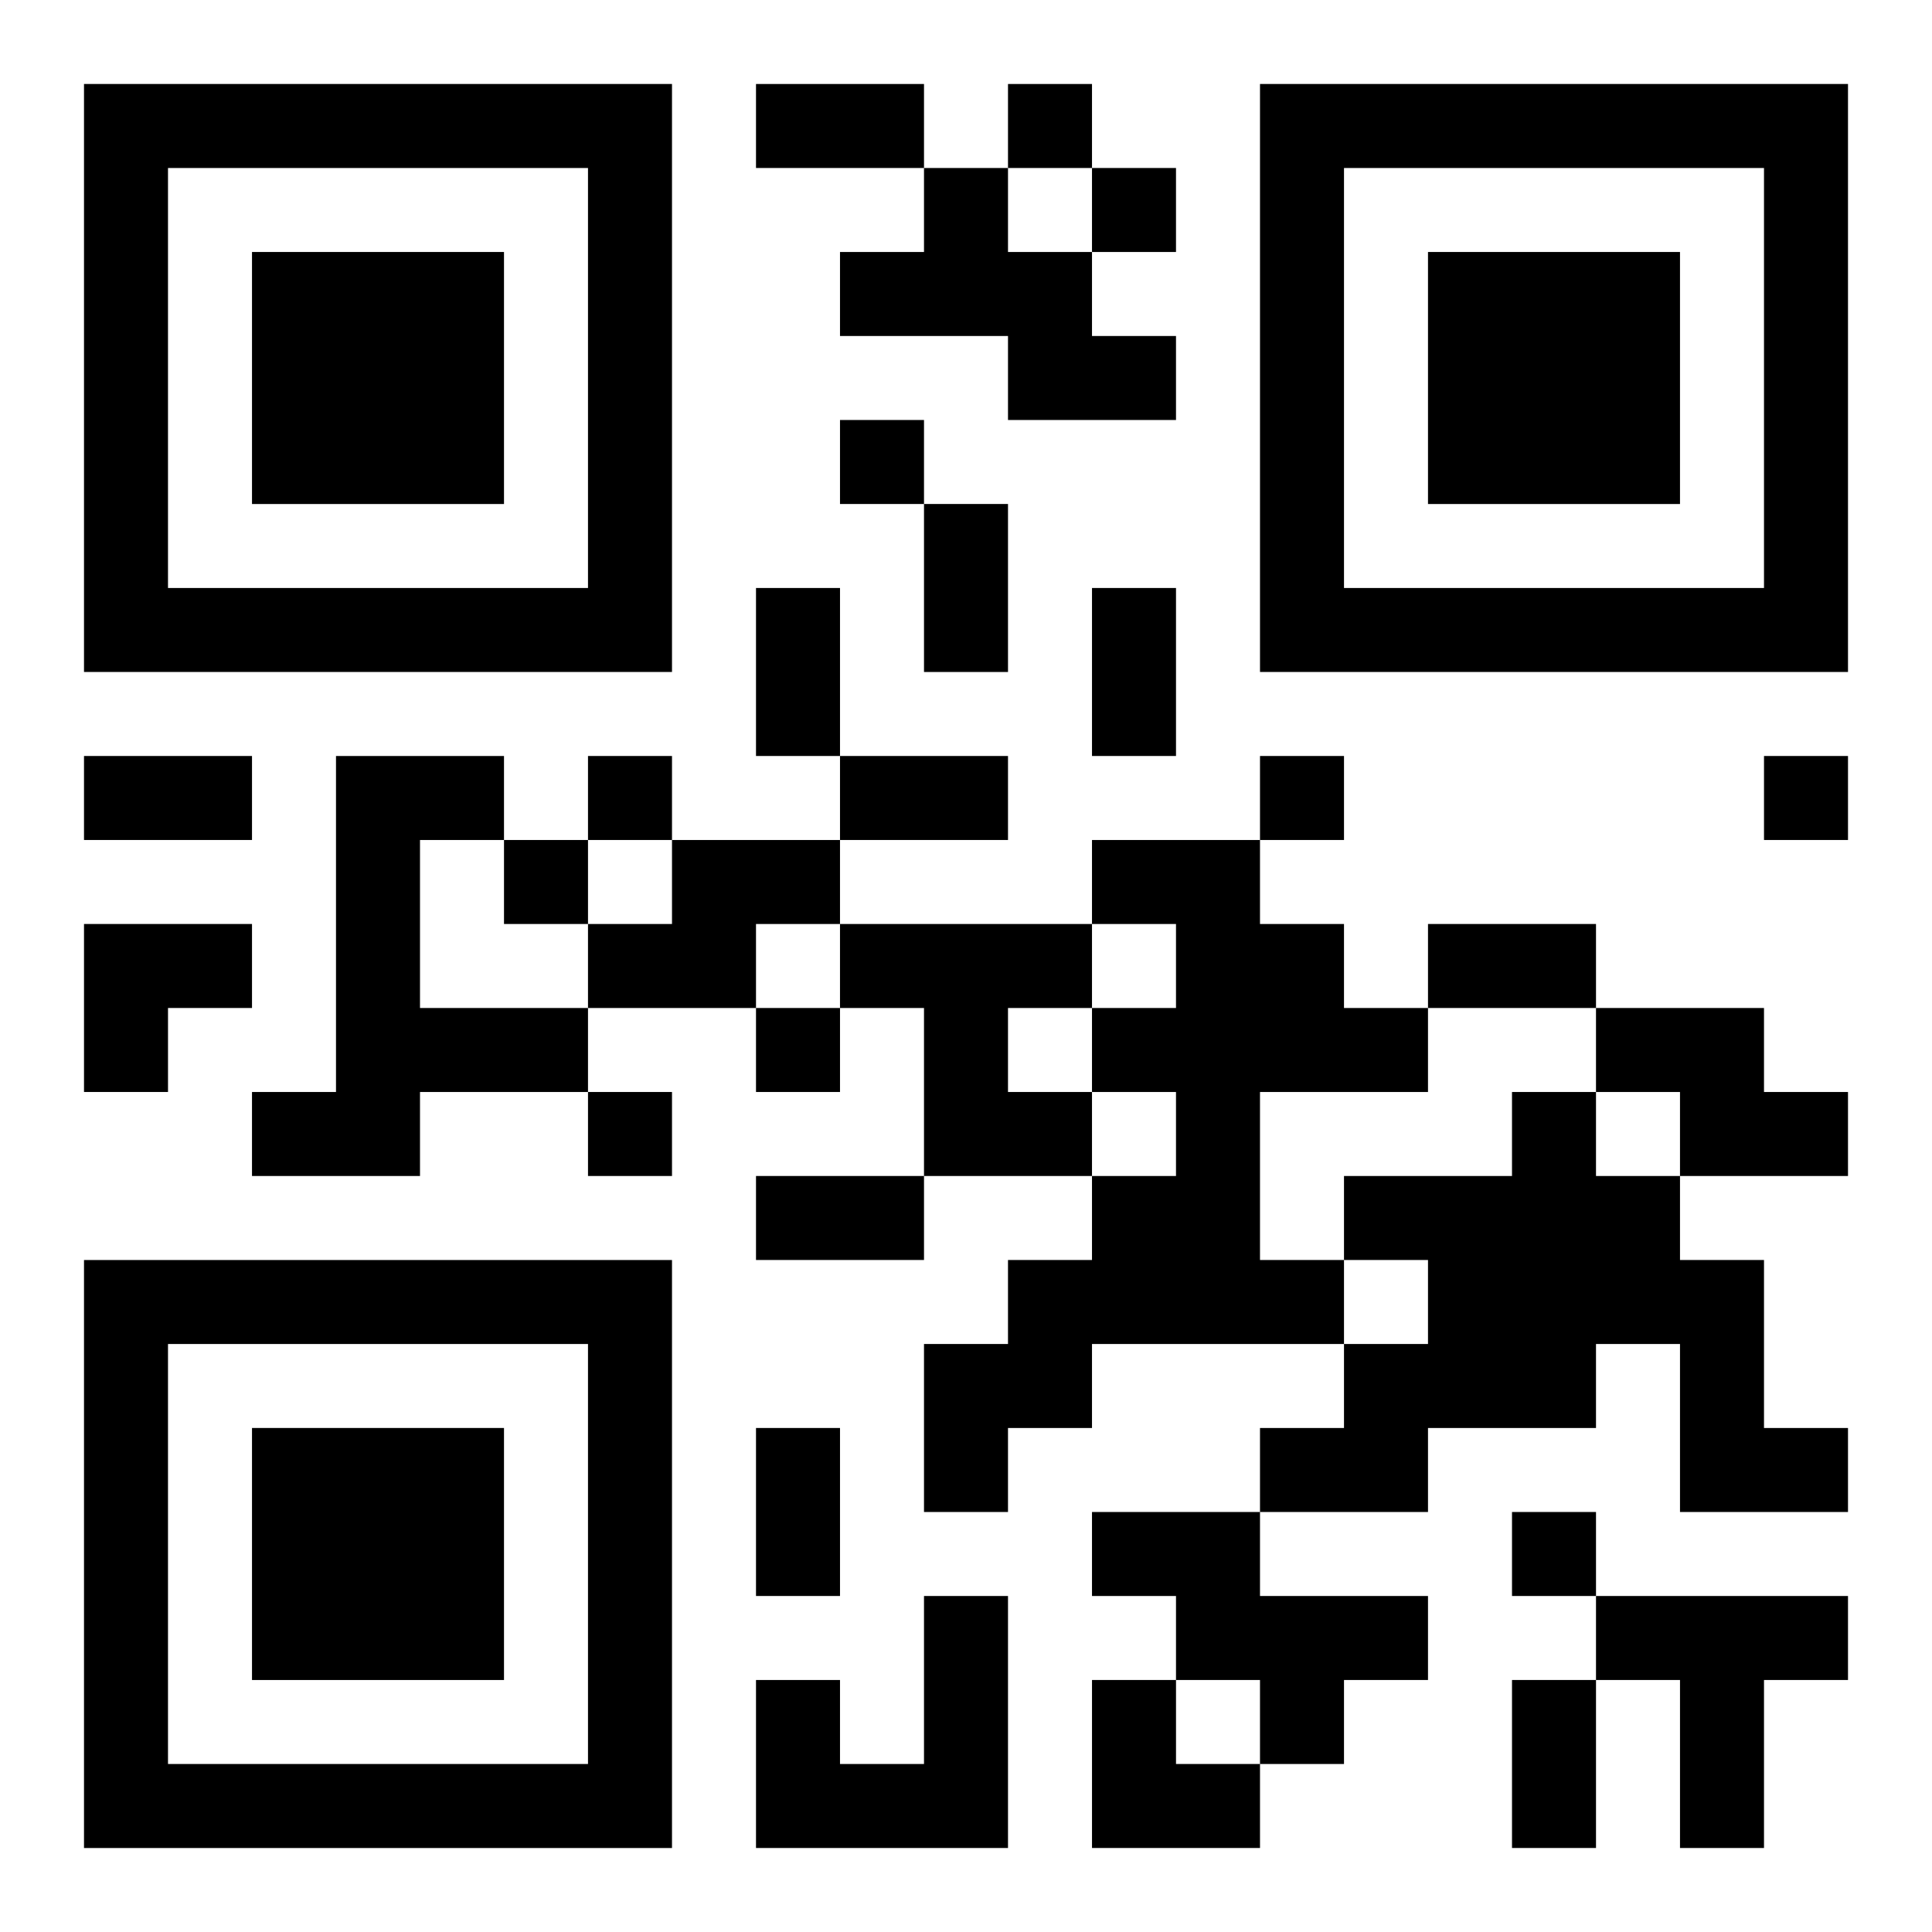
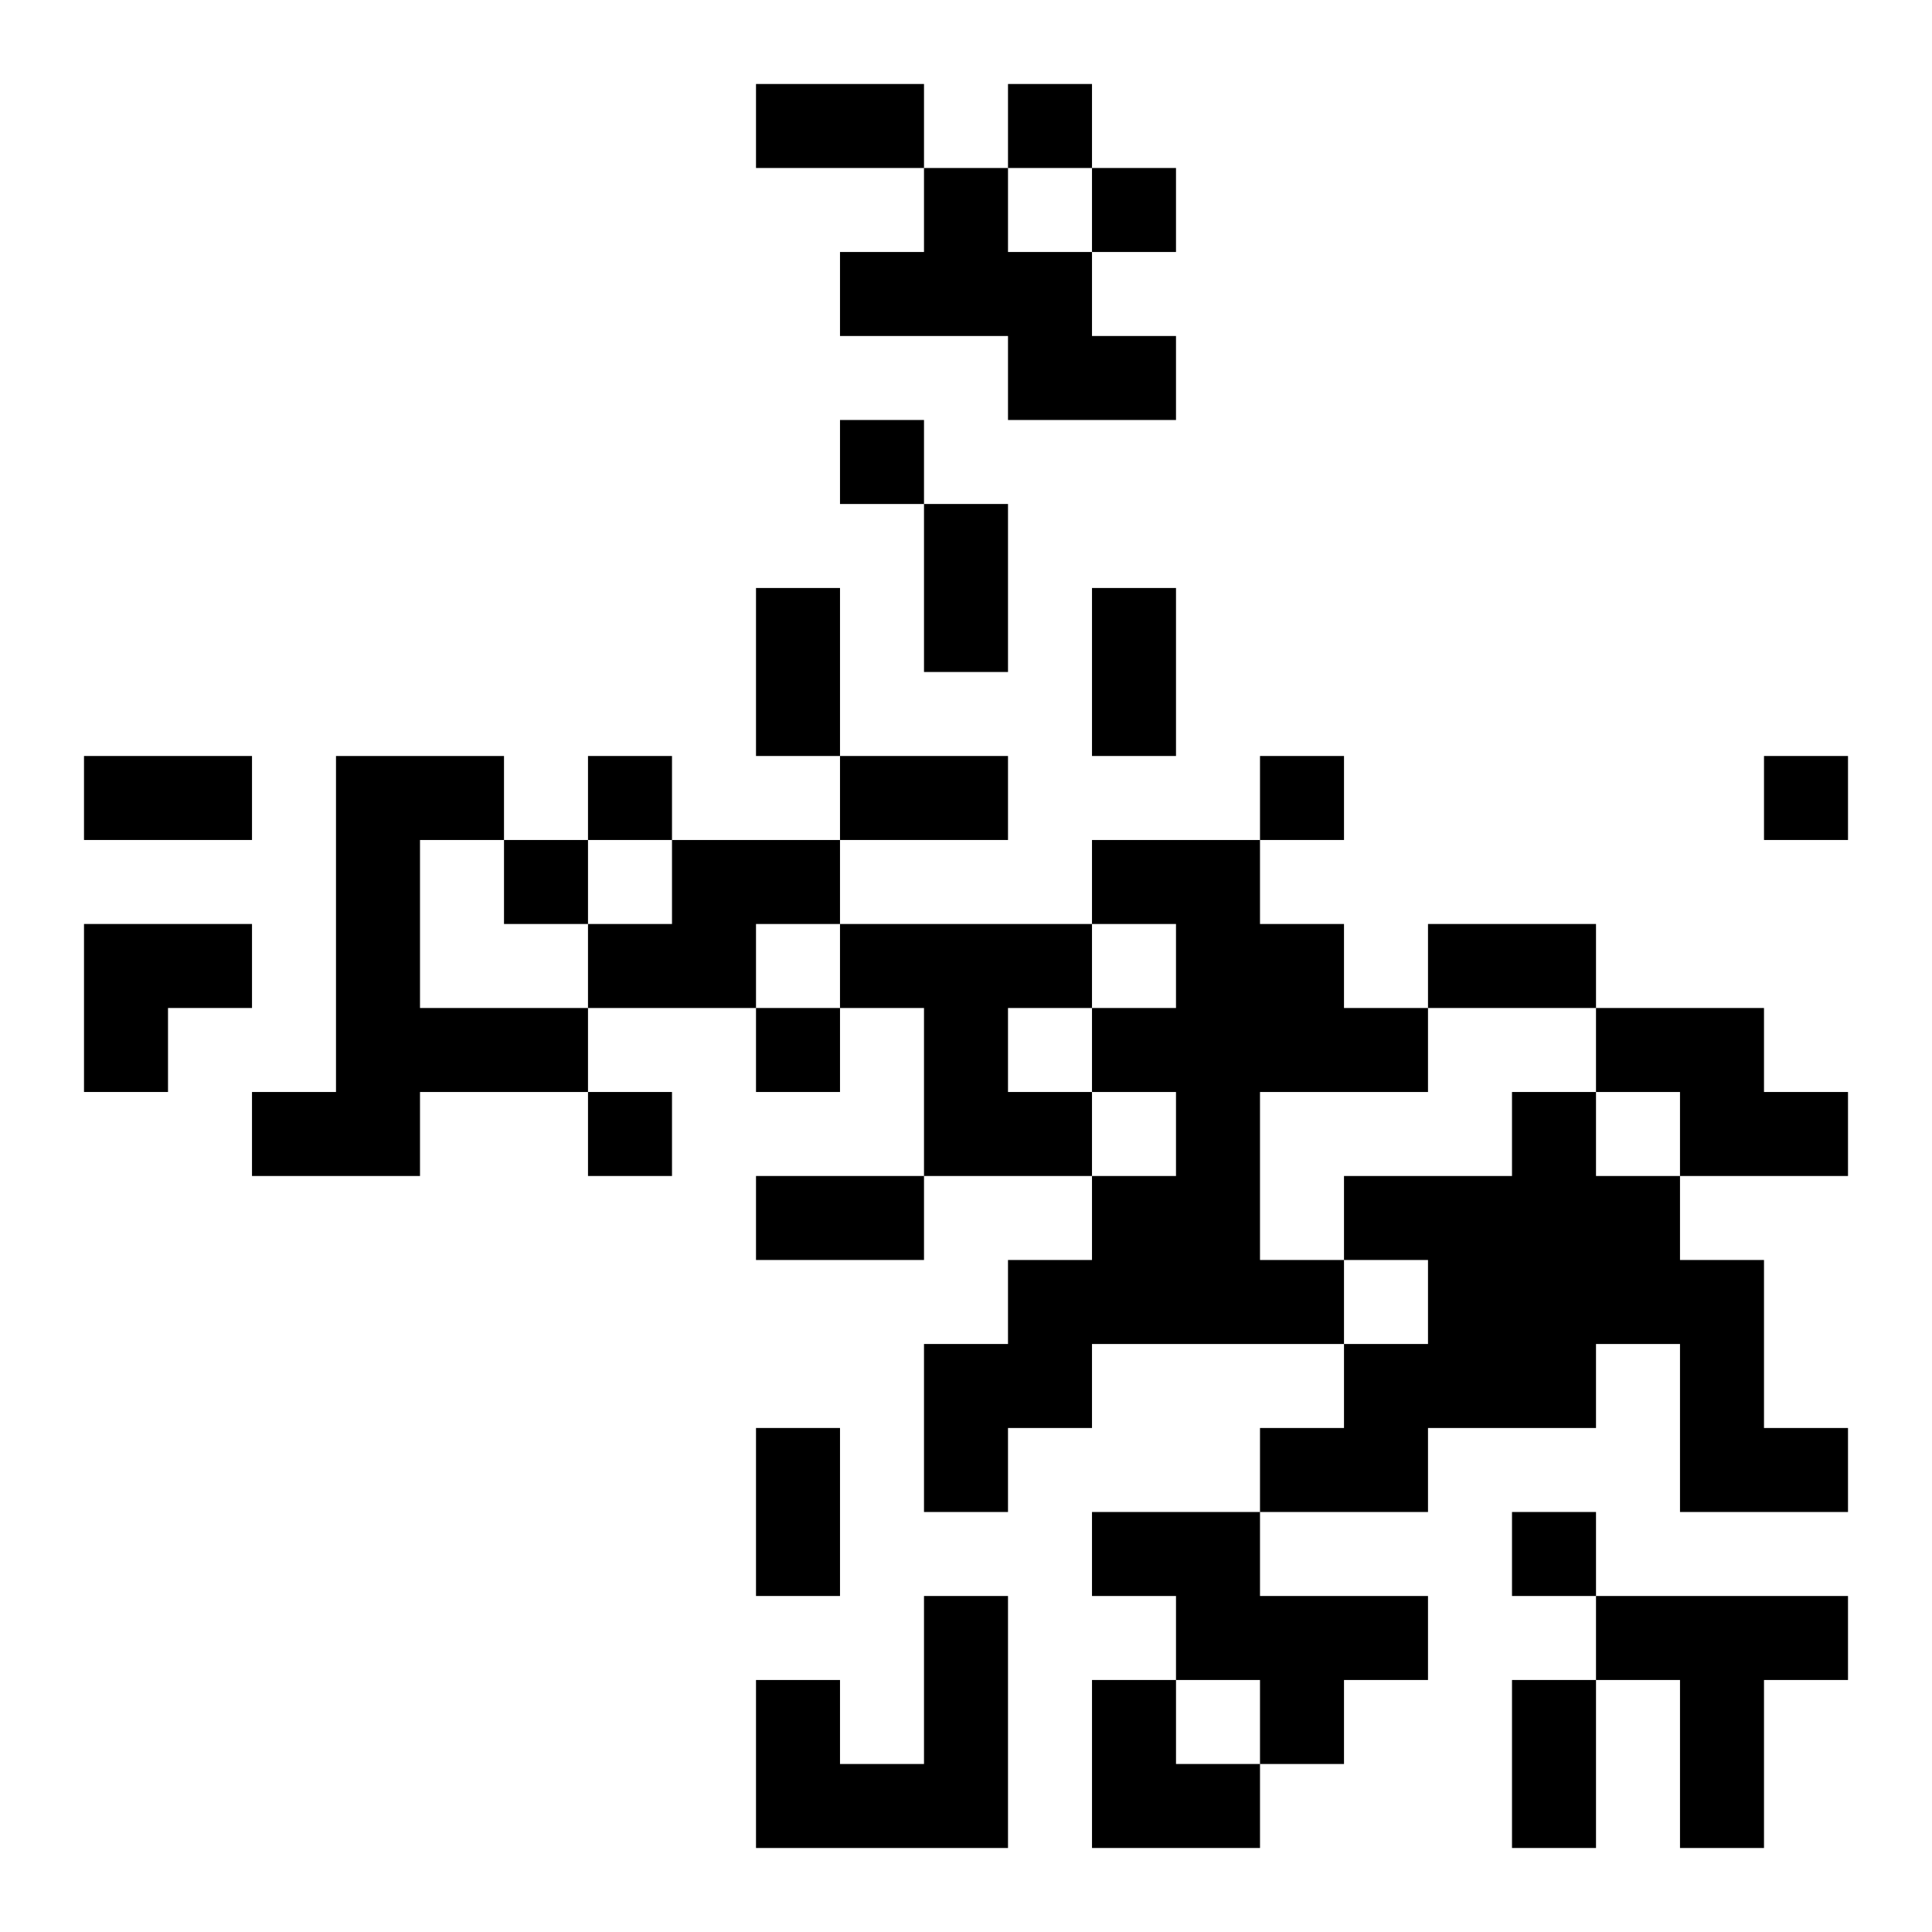
<svg xmlns="http://www.w3.org/2000/svg" xmlns:xlink="http://www.w3.org/1999/xlink" width="250" height="250" baseProfile="full" version="1.1" viewBox="-1 -1 23 23">
  <symbol id="a">
-     <path d="m0 7v7h7v-7h-7zm1 1h5v5h-5v-5zm1 1v3h3v-3h-3z" />
-   </symbol>
+     </symbol>
  <use y="-7" xlink:href="#a" />
  <use y="7" xlink:href="#a" />
  <use x="14" y="-7" xlink:href="#a" />
  <path d="m10 1h1v1h1v1h1v1h-2v-1h-2v-1h1v-1m-7 7h2v1h-1v2h2v1h-2v1h-2v-1h1v-4m4 1h2v1h-1v1h-2v-1h1v-1m5 0h2v1h1v1h1v1h-2v2h1v1h-3v1h-1v1h-1v-2h1v-1h1v-1h1v-1h-1v-1h1v-1h-1v-1m-3 1h3v1h-1v1h1v1h-2v-2h-1v-1m9 1h2v1h1v1h-2v-1h-1v-1m-1 1h1v1h1v1h1v2h1v1h-2v-2h-1v1h-2v1h-2v-1h1v-1h1v-1h-1v-1h2v-1m-5 5h2v1h2v1h-1v1h-1v-1h-1v-1h-1v-1m-2 1h1v3h-3v-2h1v1h1v-2m8 0h3v1h-1v2h-1v-2h-1v-1m-7-18v1h1v-1h-1m1 1v1h1v-1h-1m-3 3v1h1v-1h-1m-3 4v1h1v-1h-1m8 0v1h1v-1h-1m6 0v1h1v-1h-1m-15 1v1h1v-1h-1m3 2v1h1v-1h-1m-2 1v1h1v-1h-1m11 5v1h1v-1h-1m-9-17h2v1h-2v-1m2 5h1v2h-1v-2m-2 1h1v2h-1v-2m4 0h1v2h-1v-2m-12 2h2v1h-2v-1m9 0h2v1h-2v-1m7 2h2v1h-2v-1m-8 3h2v1h-2v-1m0 3h1v2h-1v-2m9 3h1v2h-1v-2m-17-9h2v1h-1v1h-1zm12 9h1v1h1v1h-2z" />
</svg>